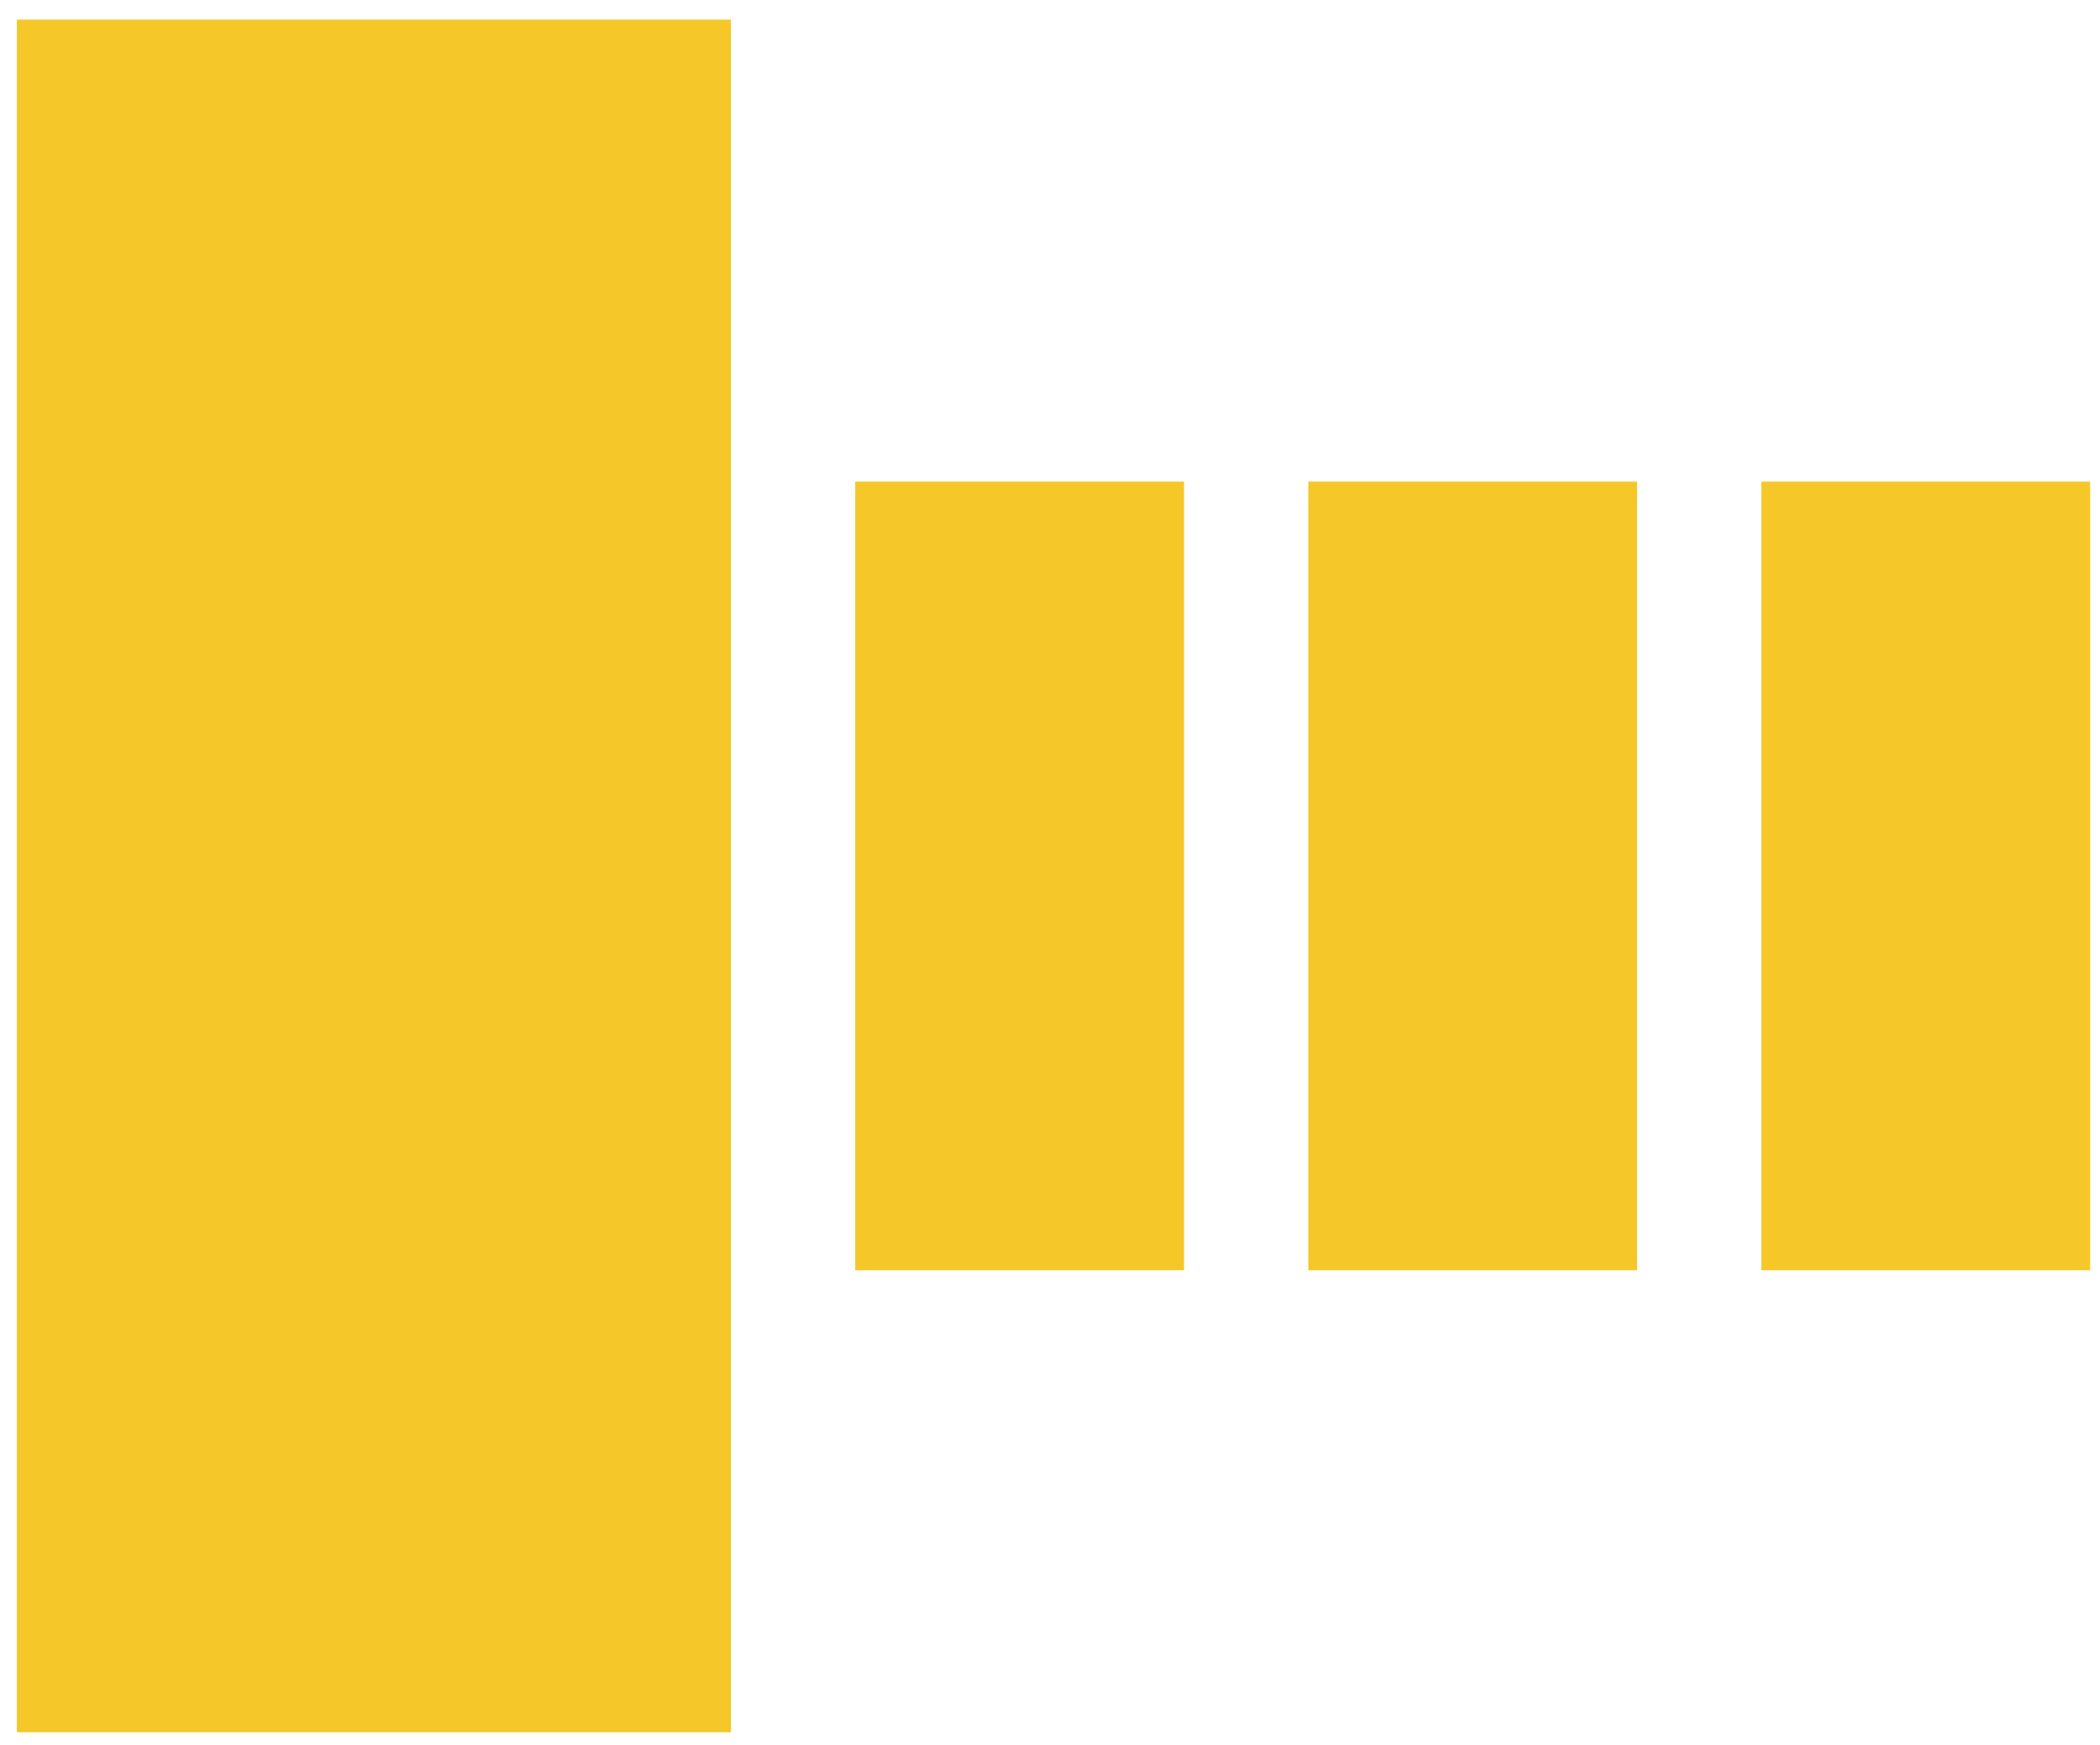
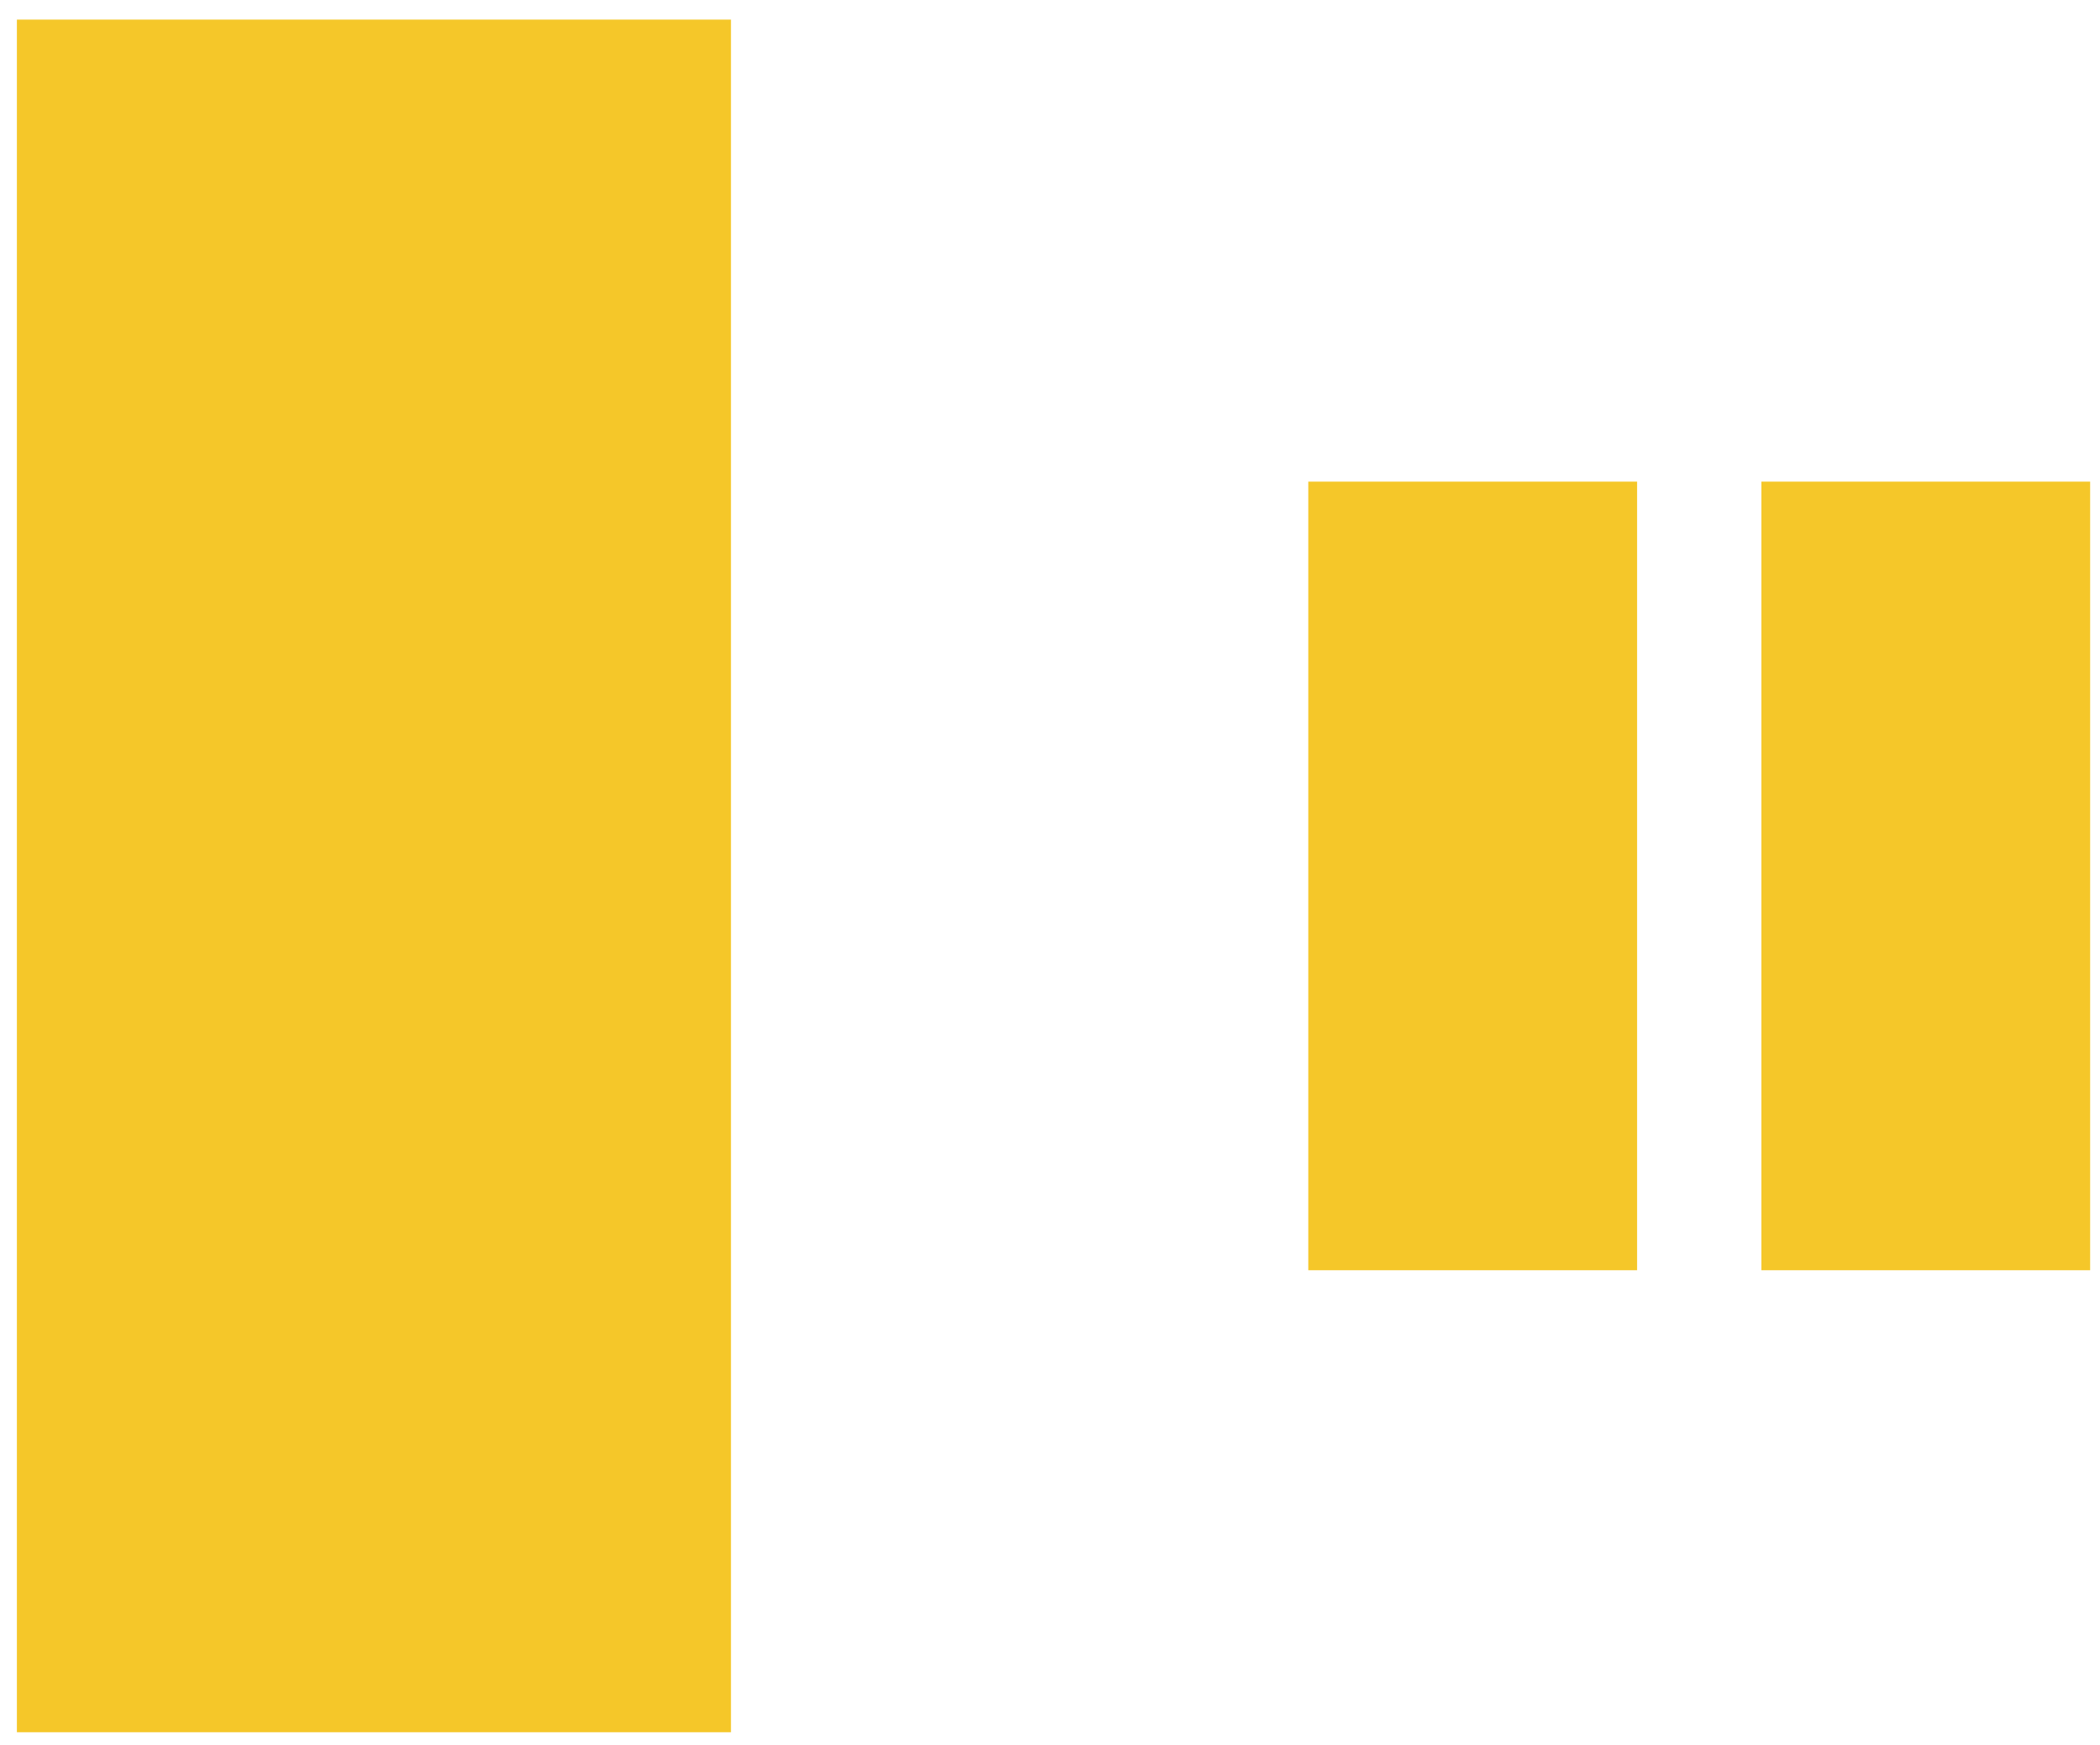
<svg xmlns="http://www.w3.org/2000/svg" width="65" height="54" viewBox="0 0 65 54" fill="none">
  <rect x="0.523" y="0.607" width="22.102" height="53" fill="#F5C729" />
-   <rect x="26.471" y="14.905" width="10.177" height="24.404" fill="#F5C729" />
  <rect x="40.495" y="14.905" width="10.177" height="24.404" fill="#F5C729" />
  <rect x="54.518" y="14.905" width="10.177" height="24.404" fill="#F5C729" />
</svg>